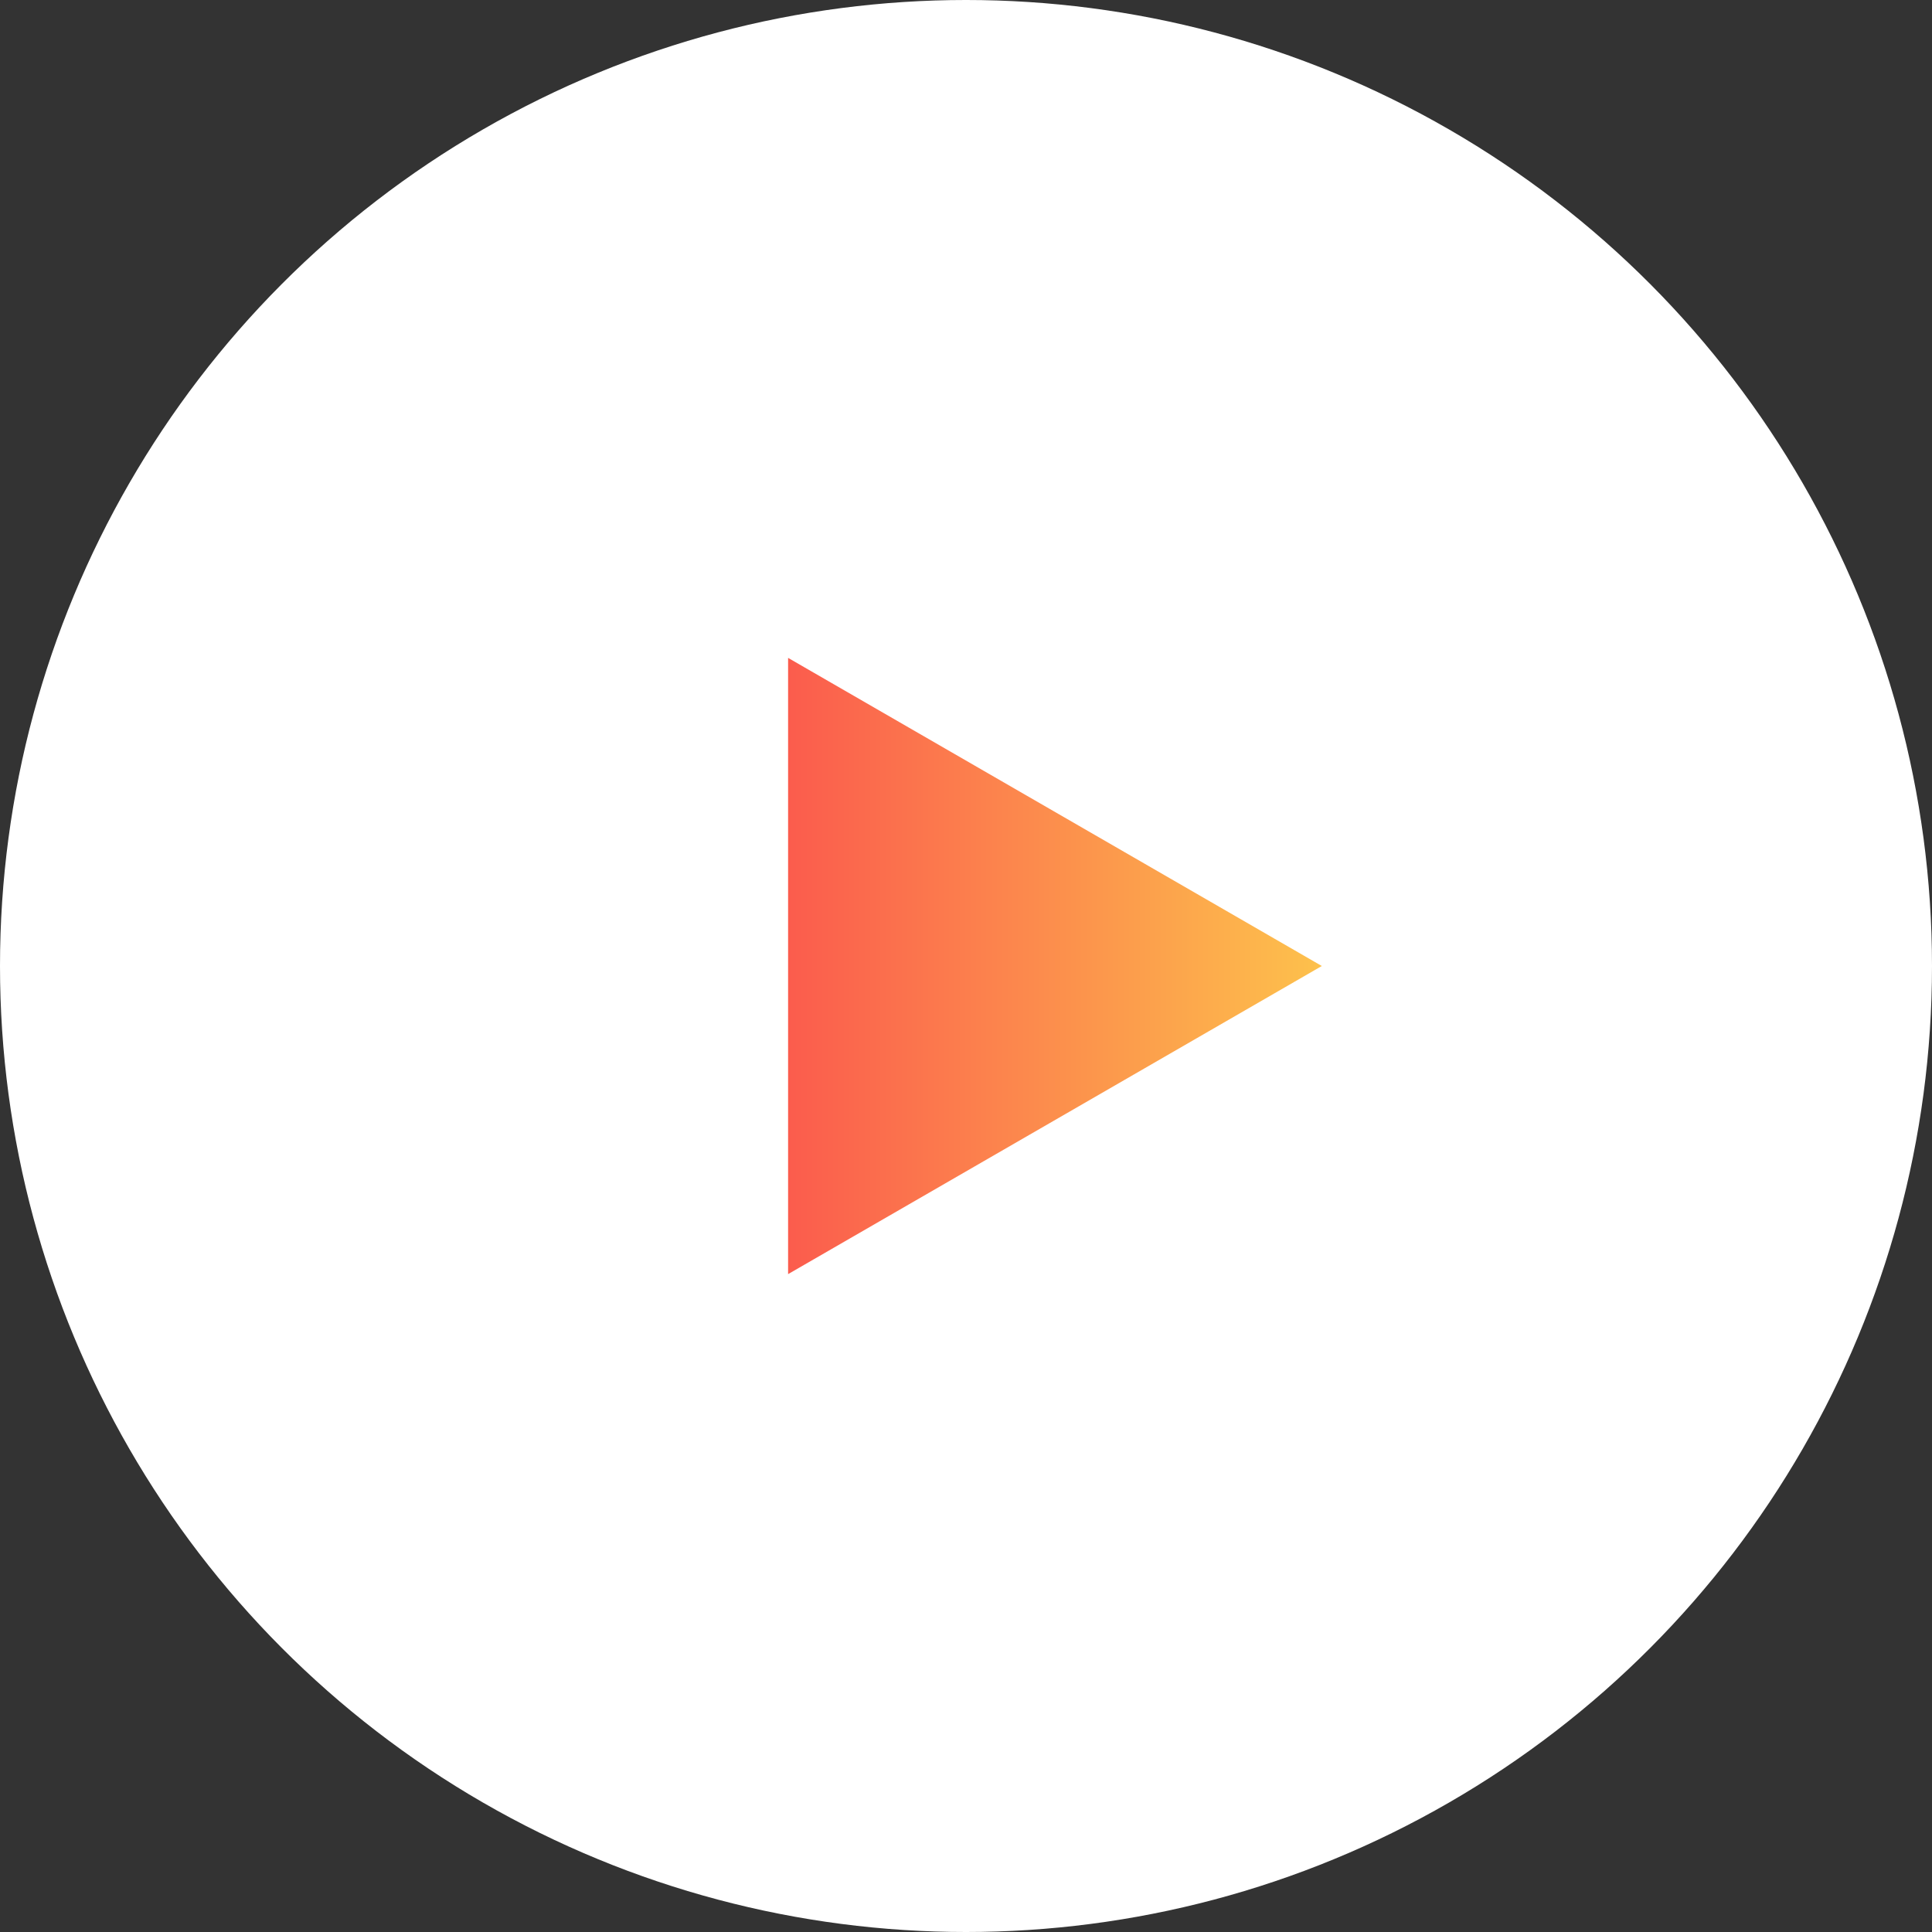
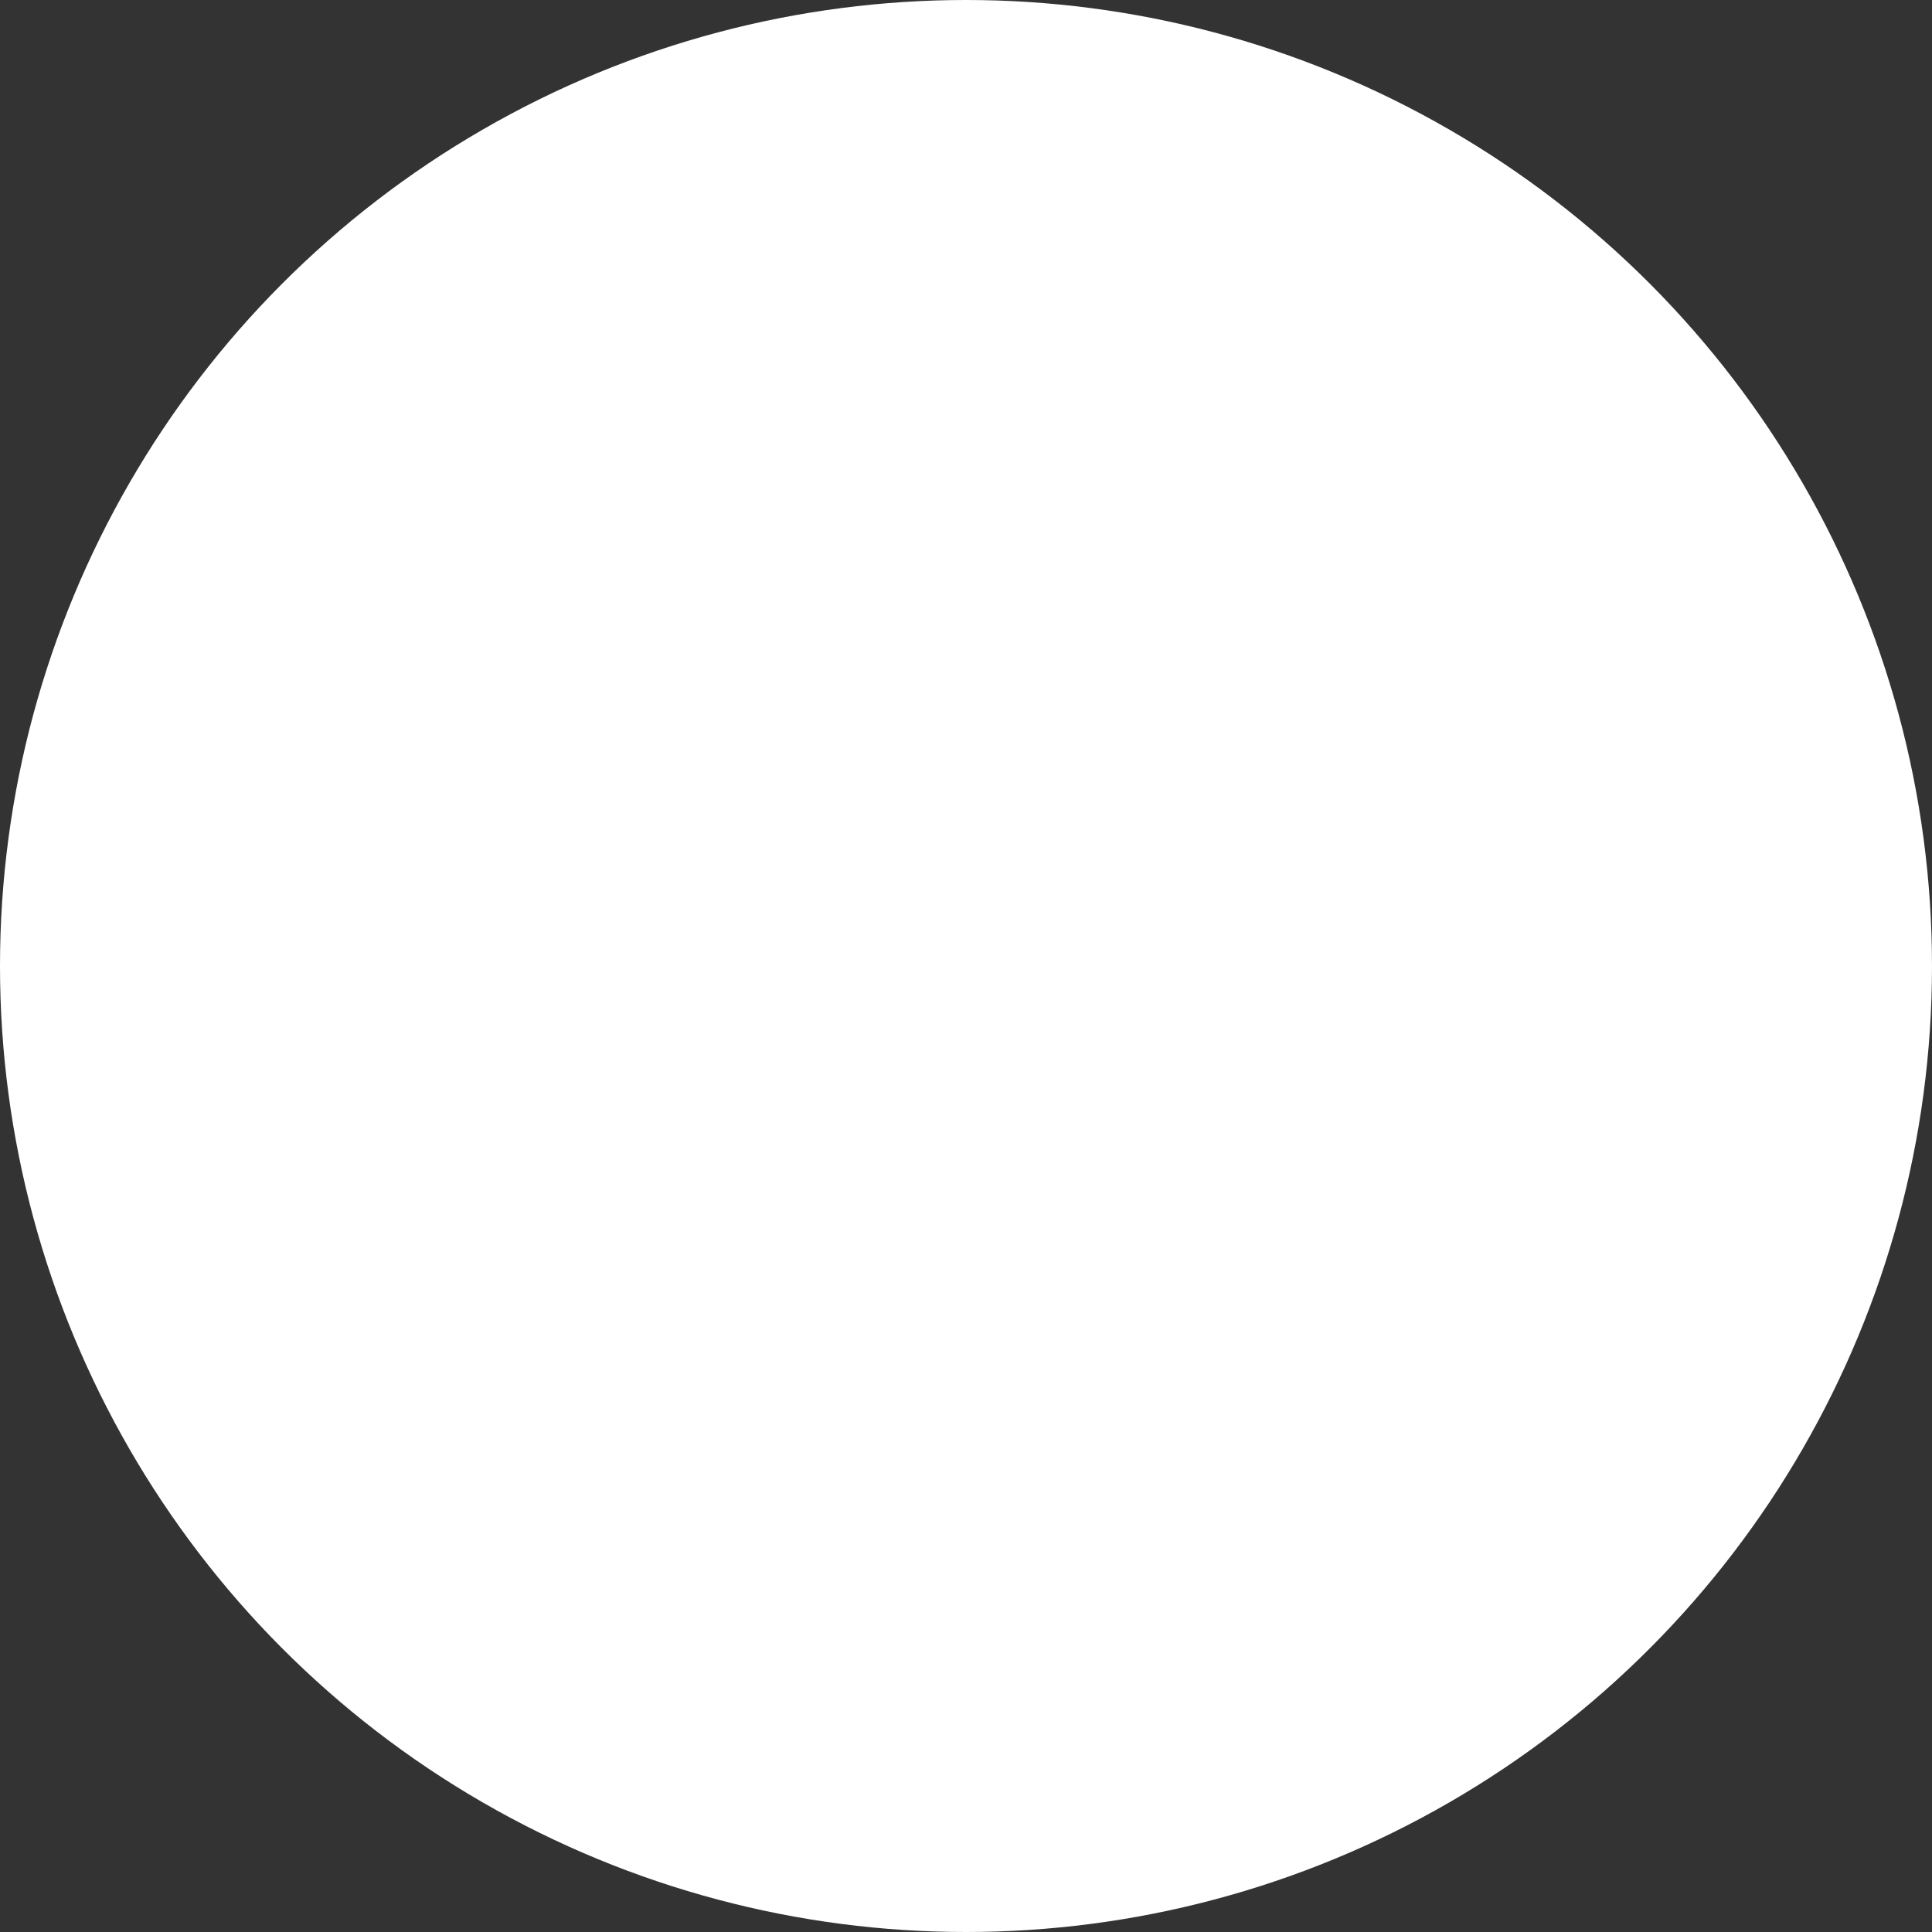
<svg xmlns="http://www.w3.org/2000/svg" viewBox="0 0 175.38 175.38">
  <rect x="0" y="0" width="175.38" height="175.38" fill="#333333" stroke="none" />
  <defs>
    <style>.cls-1{fill:#fff;}.cls-2{fill:url(#linear-gradient);}</style>
    <linearGradient id="linear-gradient" x1="71.54" y1="87.69" x2="119.99" y2="87.69" gradientUnits="userSpaceOnUse">
      <stop offset="0" stop-color="#fb5c4d" />
      <stop offset="1" stop-color="#fdc14c" />
    </linearGradient>
  </defs>
  <g id="Layer_2" data-name="Layer 2">
    <g id="Layer_1-2" data-name="Layer 1">
      <circle class="cls-1" cx="87.69" cy="87.69" r="87.69" />
-       <polygon class="cls-2" points="119.99 87.69 71.54 59.72 71.54 115.66 119.99 87.69" />
    </g>
  </g>
</svg>